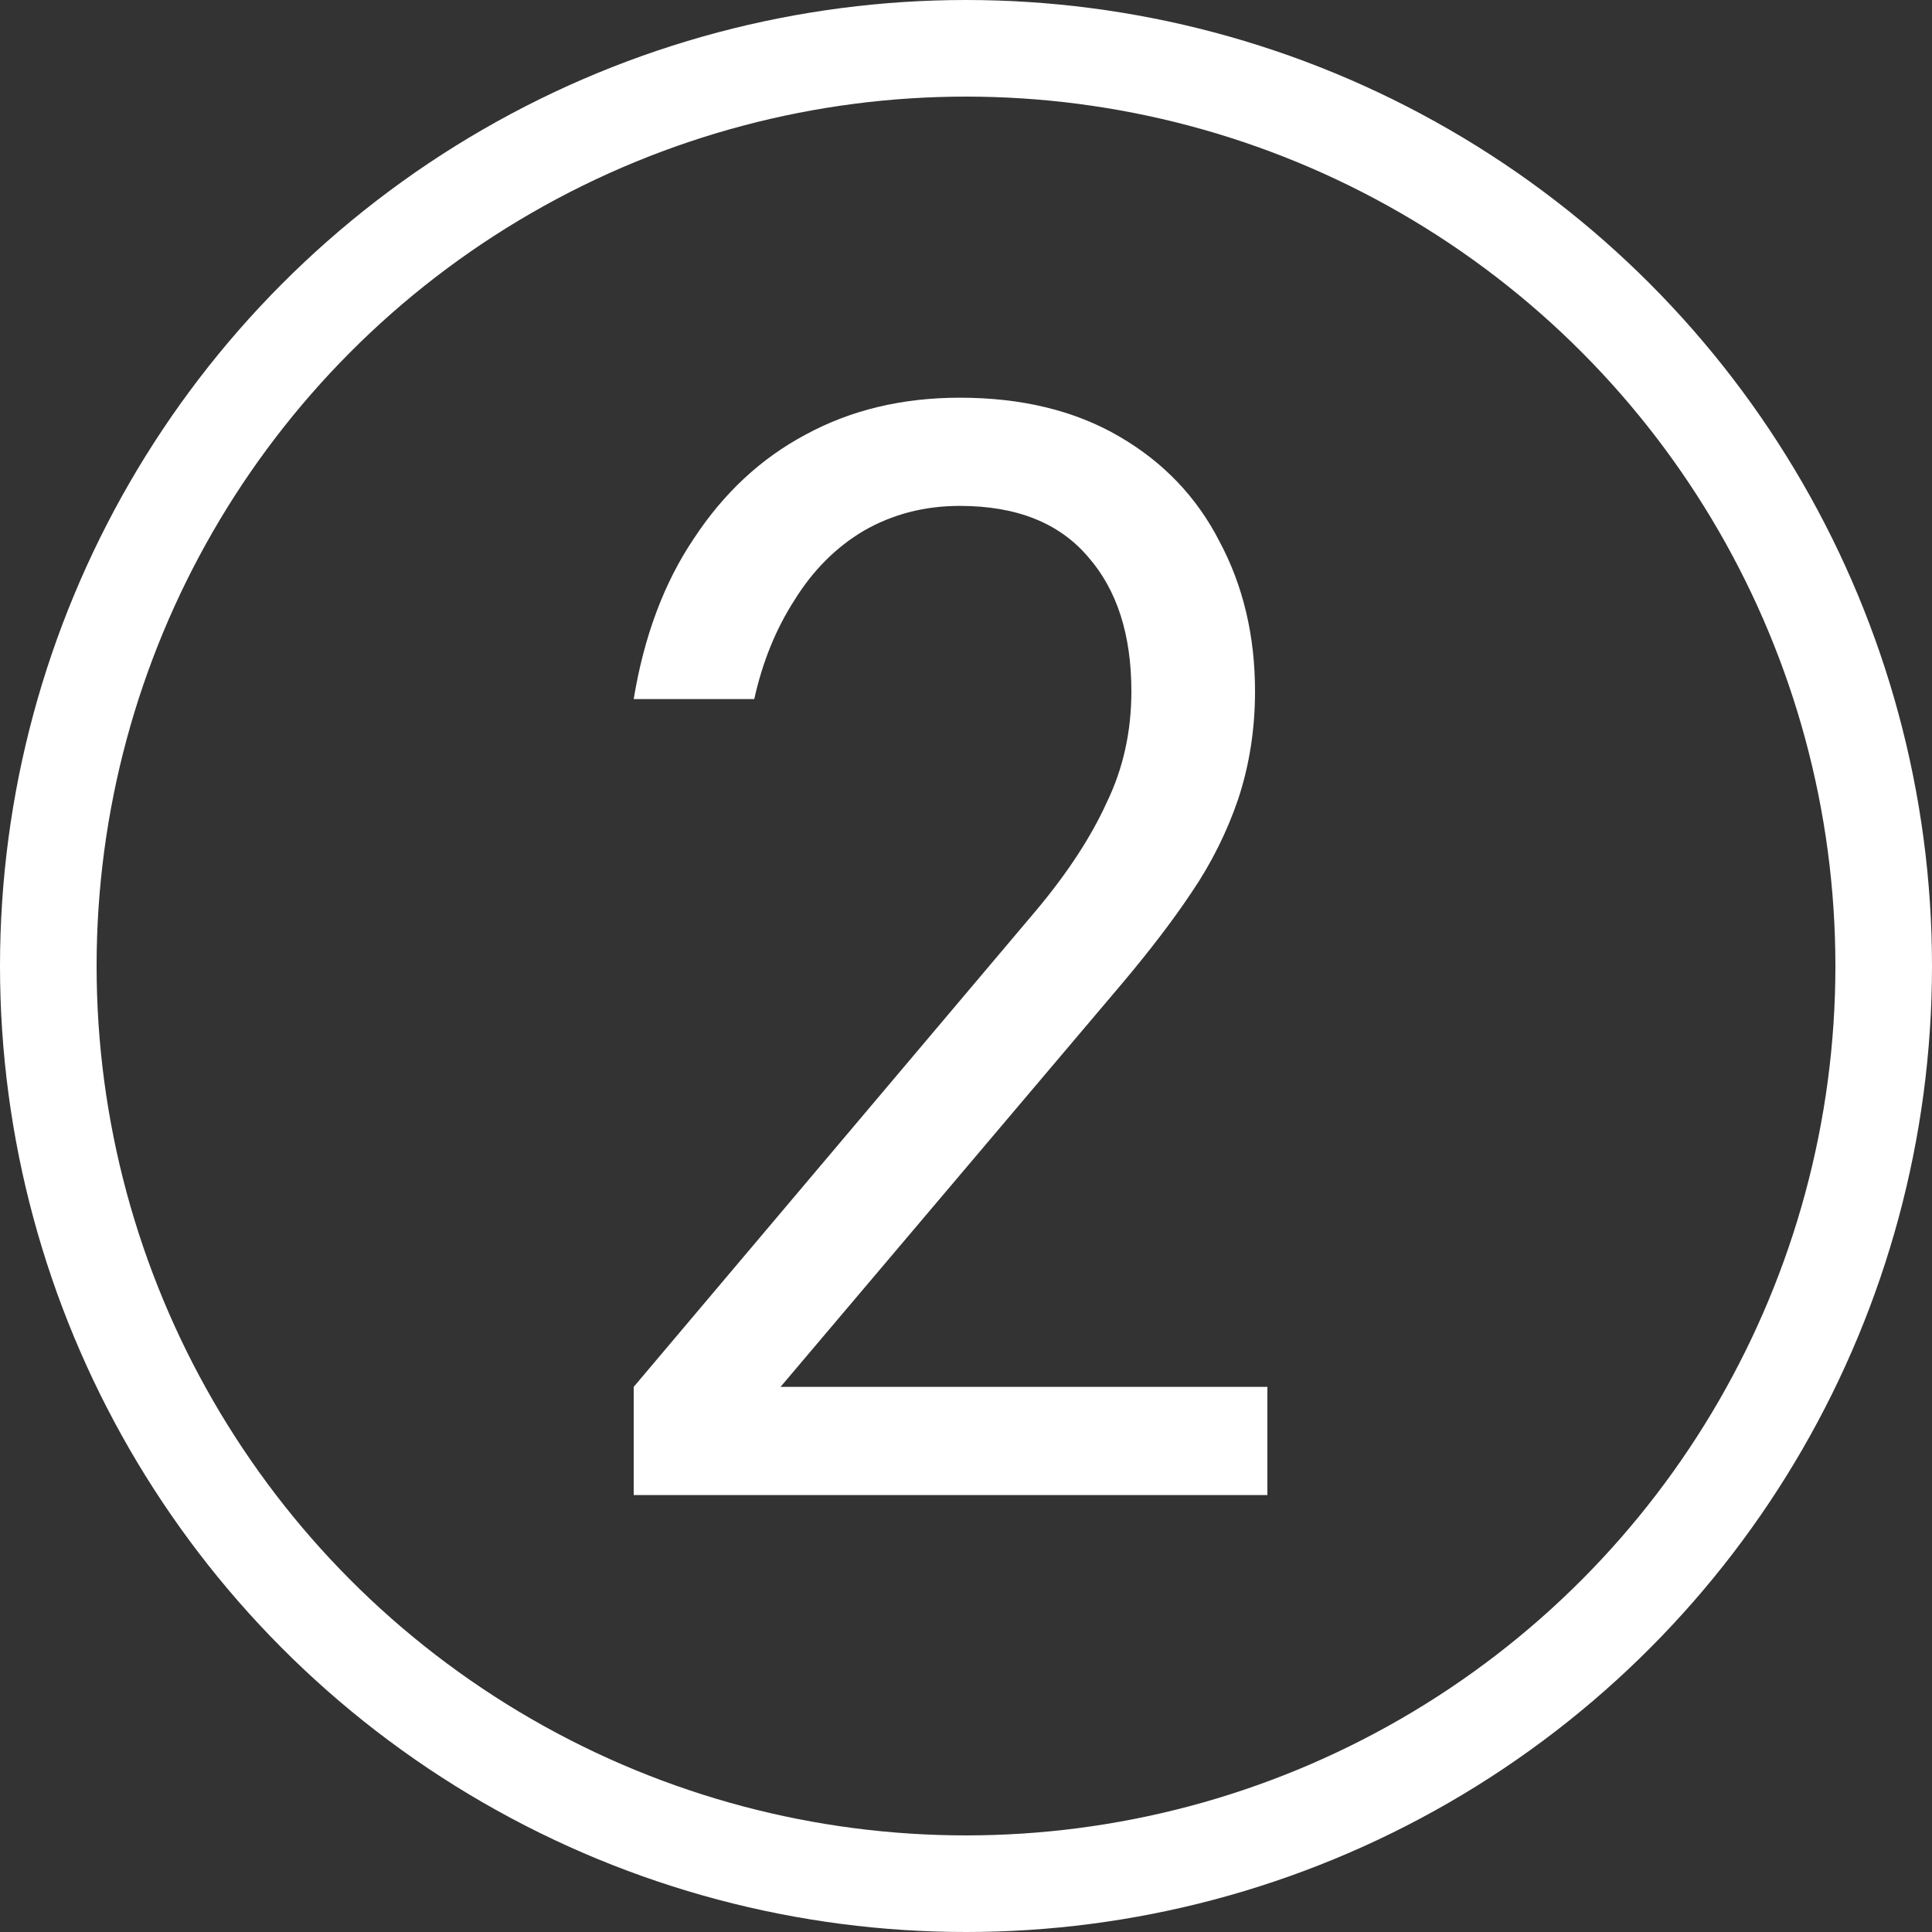
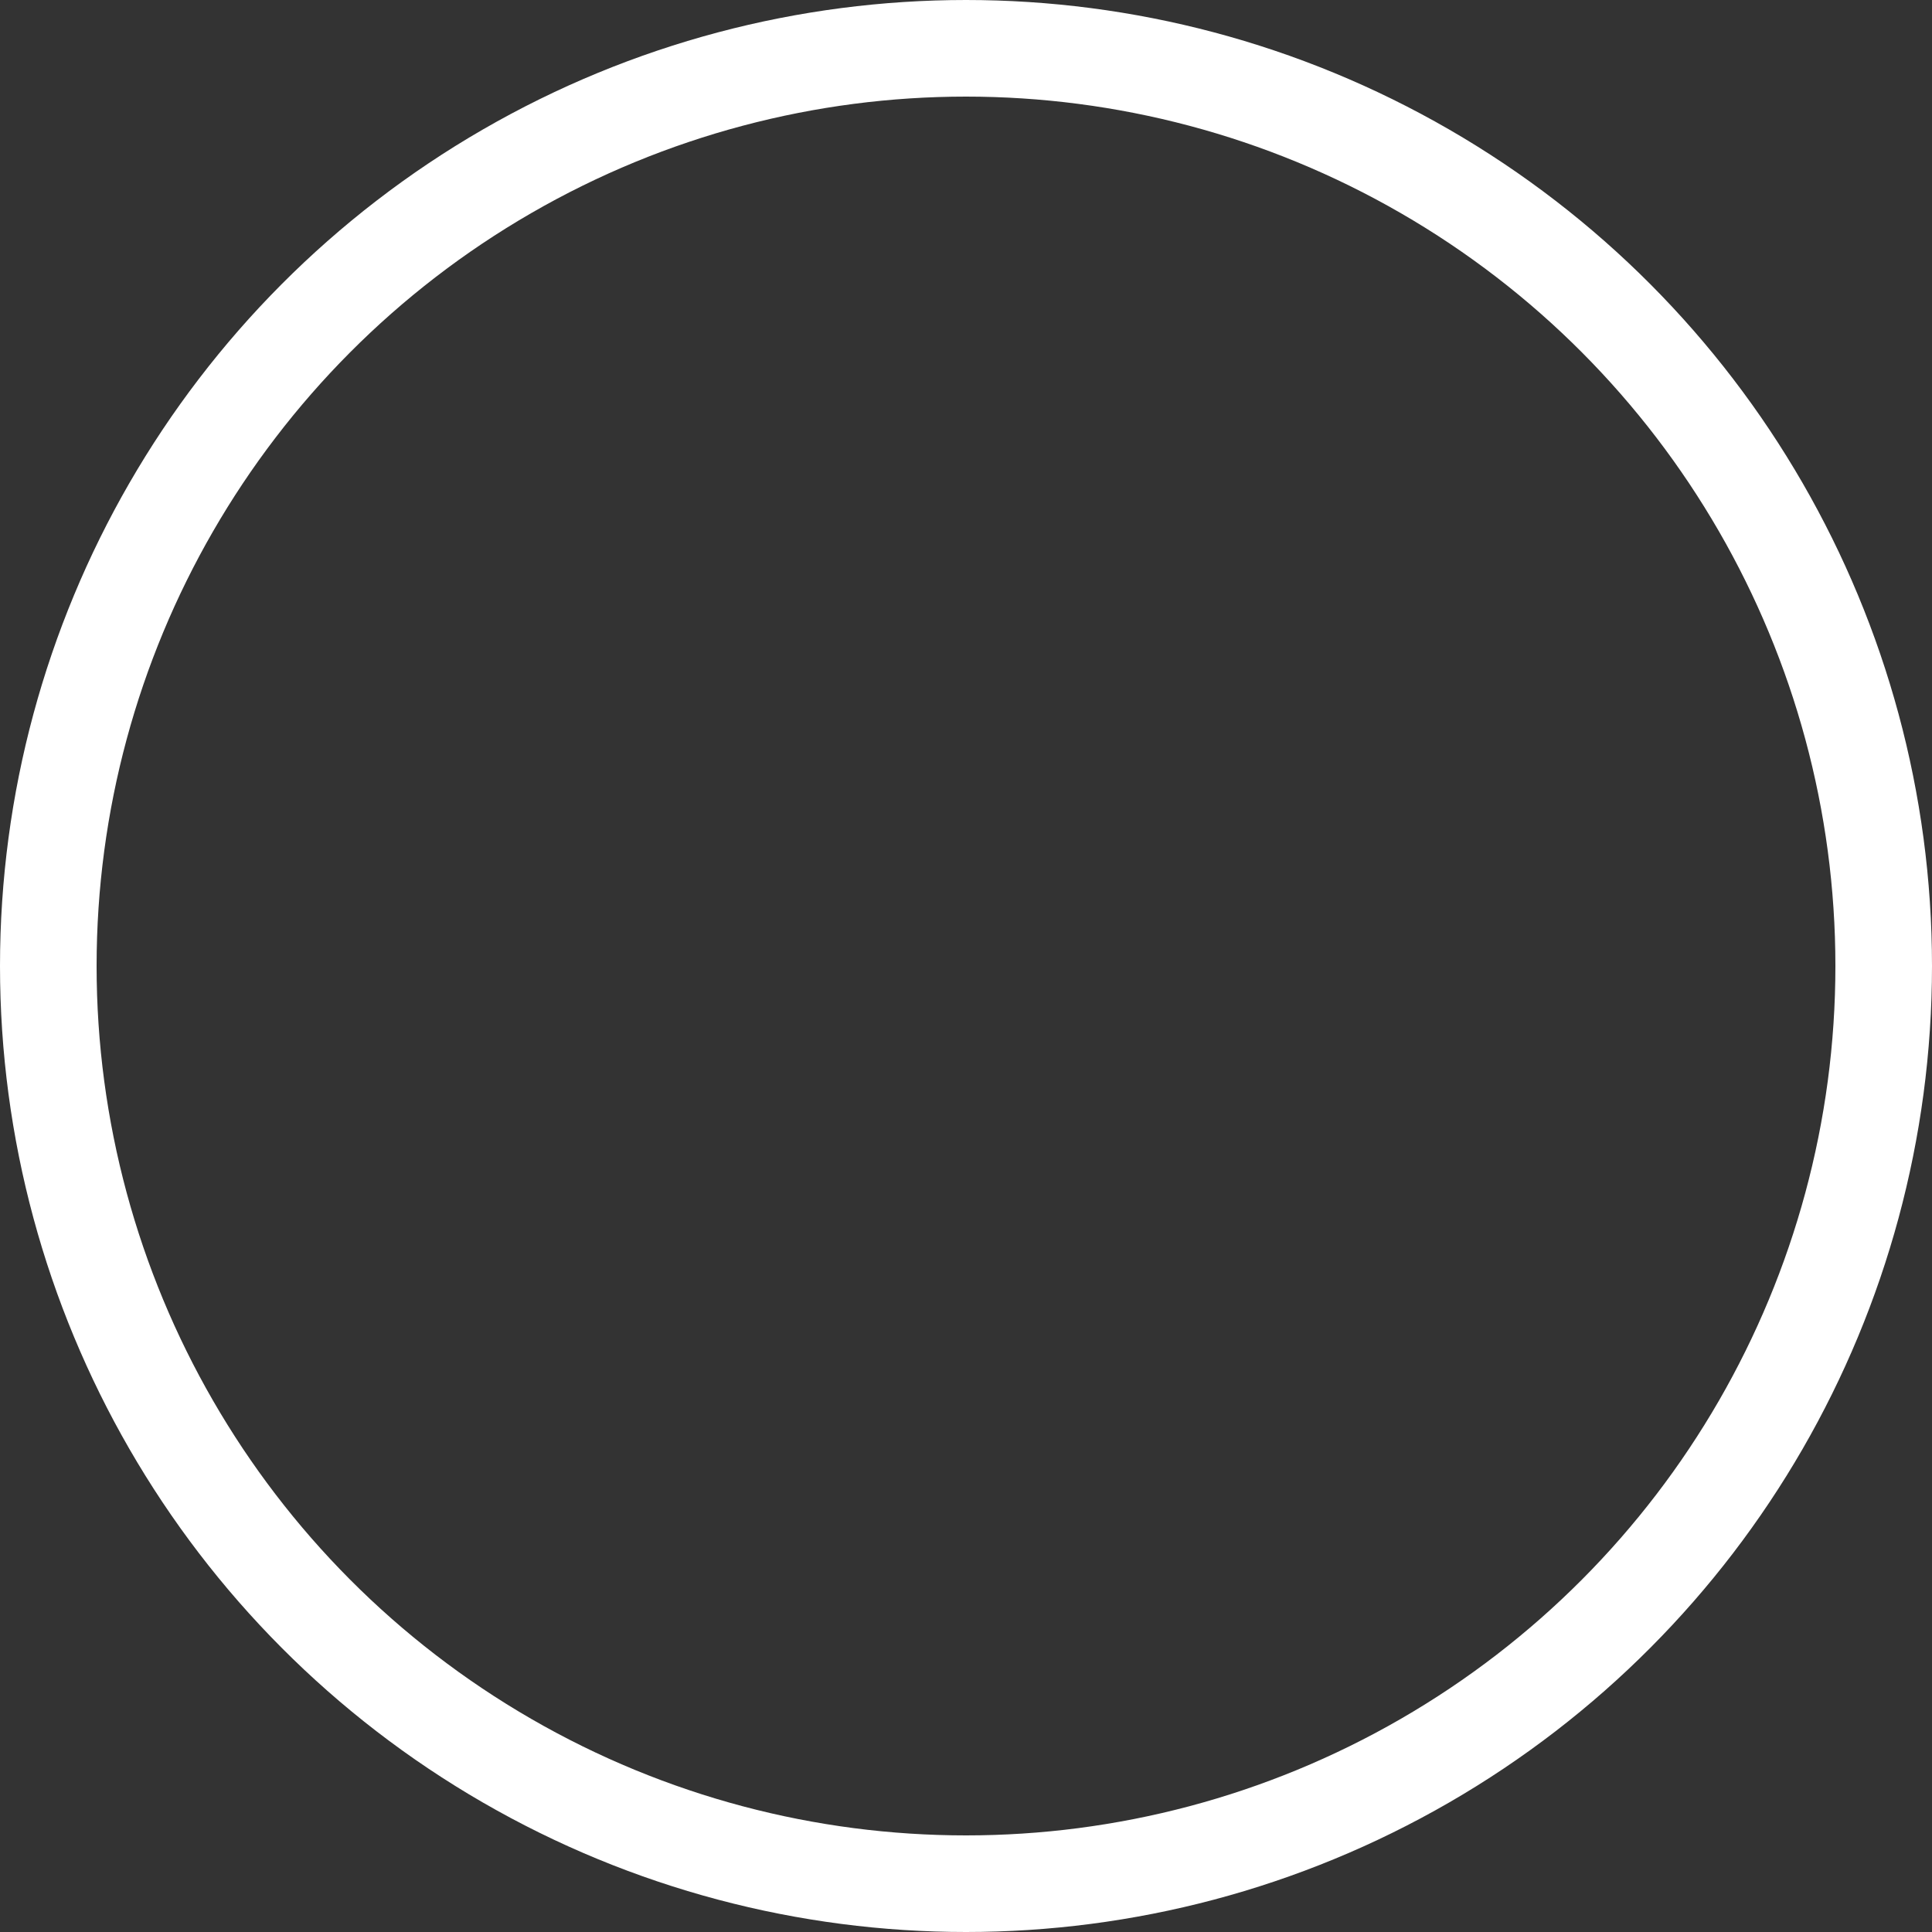
<svg xmlns="http://www.w3.org/2000/svg" width="20" height="20" viewBox="0 0 20 20" fill="none">
  <rect x="0" y="0" width="20" height="20" fill="#333333" stroke="none" />
  <circle cx="10" cy="10" r="9.5" stroke="white" />
-   <path d="M6.56 15.477V14.357L10.736 9.413C11.056 9.029 11.296 8.661 11.456 8.309C11.627 7.957 11.712 7.573 11.712 7.157C11.712 6.57 11.563 6.106 11.264 5.765C10.965 5.413 10.523 5.237 9.936 5.237C9.573 5.237 9.243 5.322 8.944 5.493C8.656 5.663 8.416 5.903 8.224 6.213C8.032 6.511 7.893 6.853 7.808 7.237H6.56C6.667 6.586 6.875 6.031 7.184 5.573C7.493 5.103 7.877 4.746 8.336 4.501C8.805 4.245 9.339 4.117 9.936 4.117C10.576 4.117 11.125 4.25 11.584 4.517C12.043 4.783 12.389 5.146 12.624 5.605C12.869 6.063 12.992 6.581 12.992 7.157C12.992 7.551 12.933 7.925 12.816 8.277C12.699 8.618 12.539 8.938 12.336 9.237C12.144 9.525 11.904 9.839 11.616 10.181L8.08 14.357H13.12V15.477H6.56Z" fill="white" />
</svg>